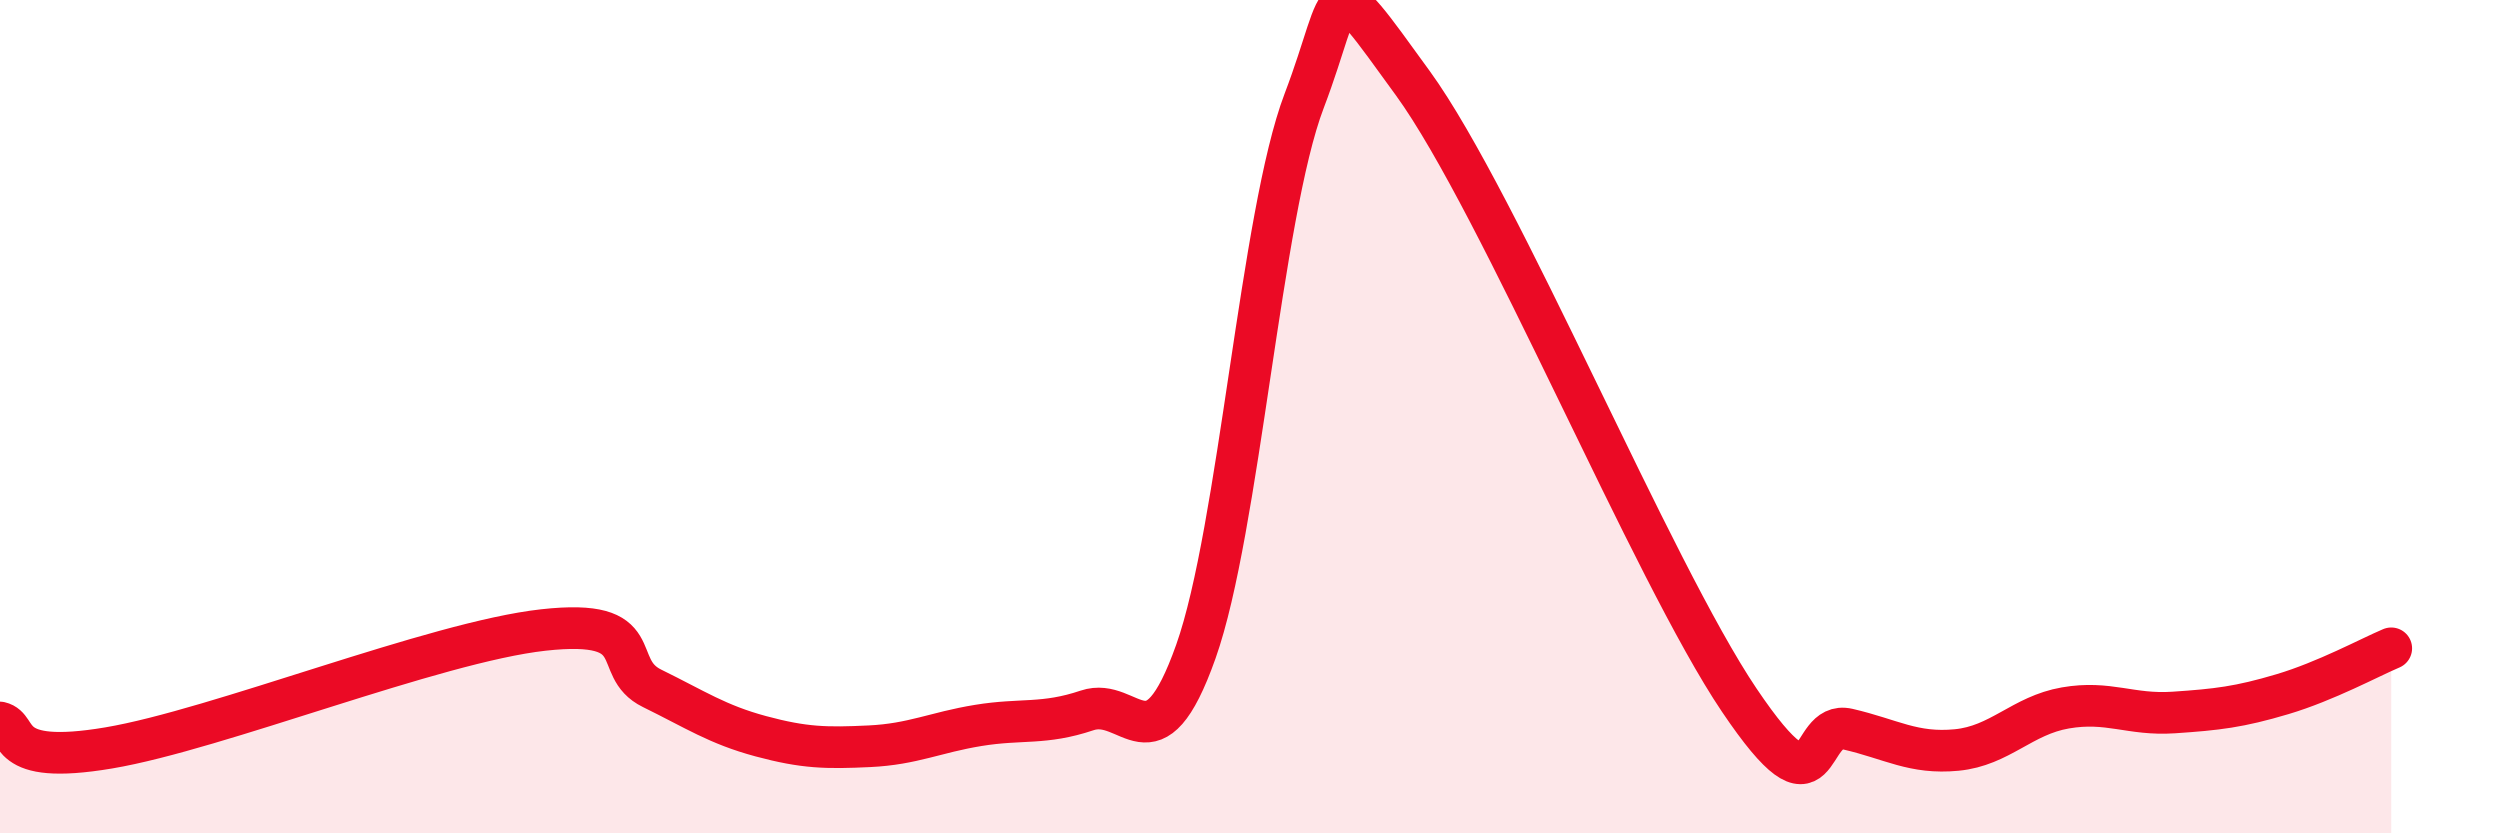
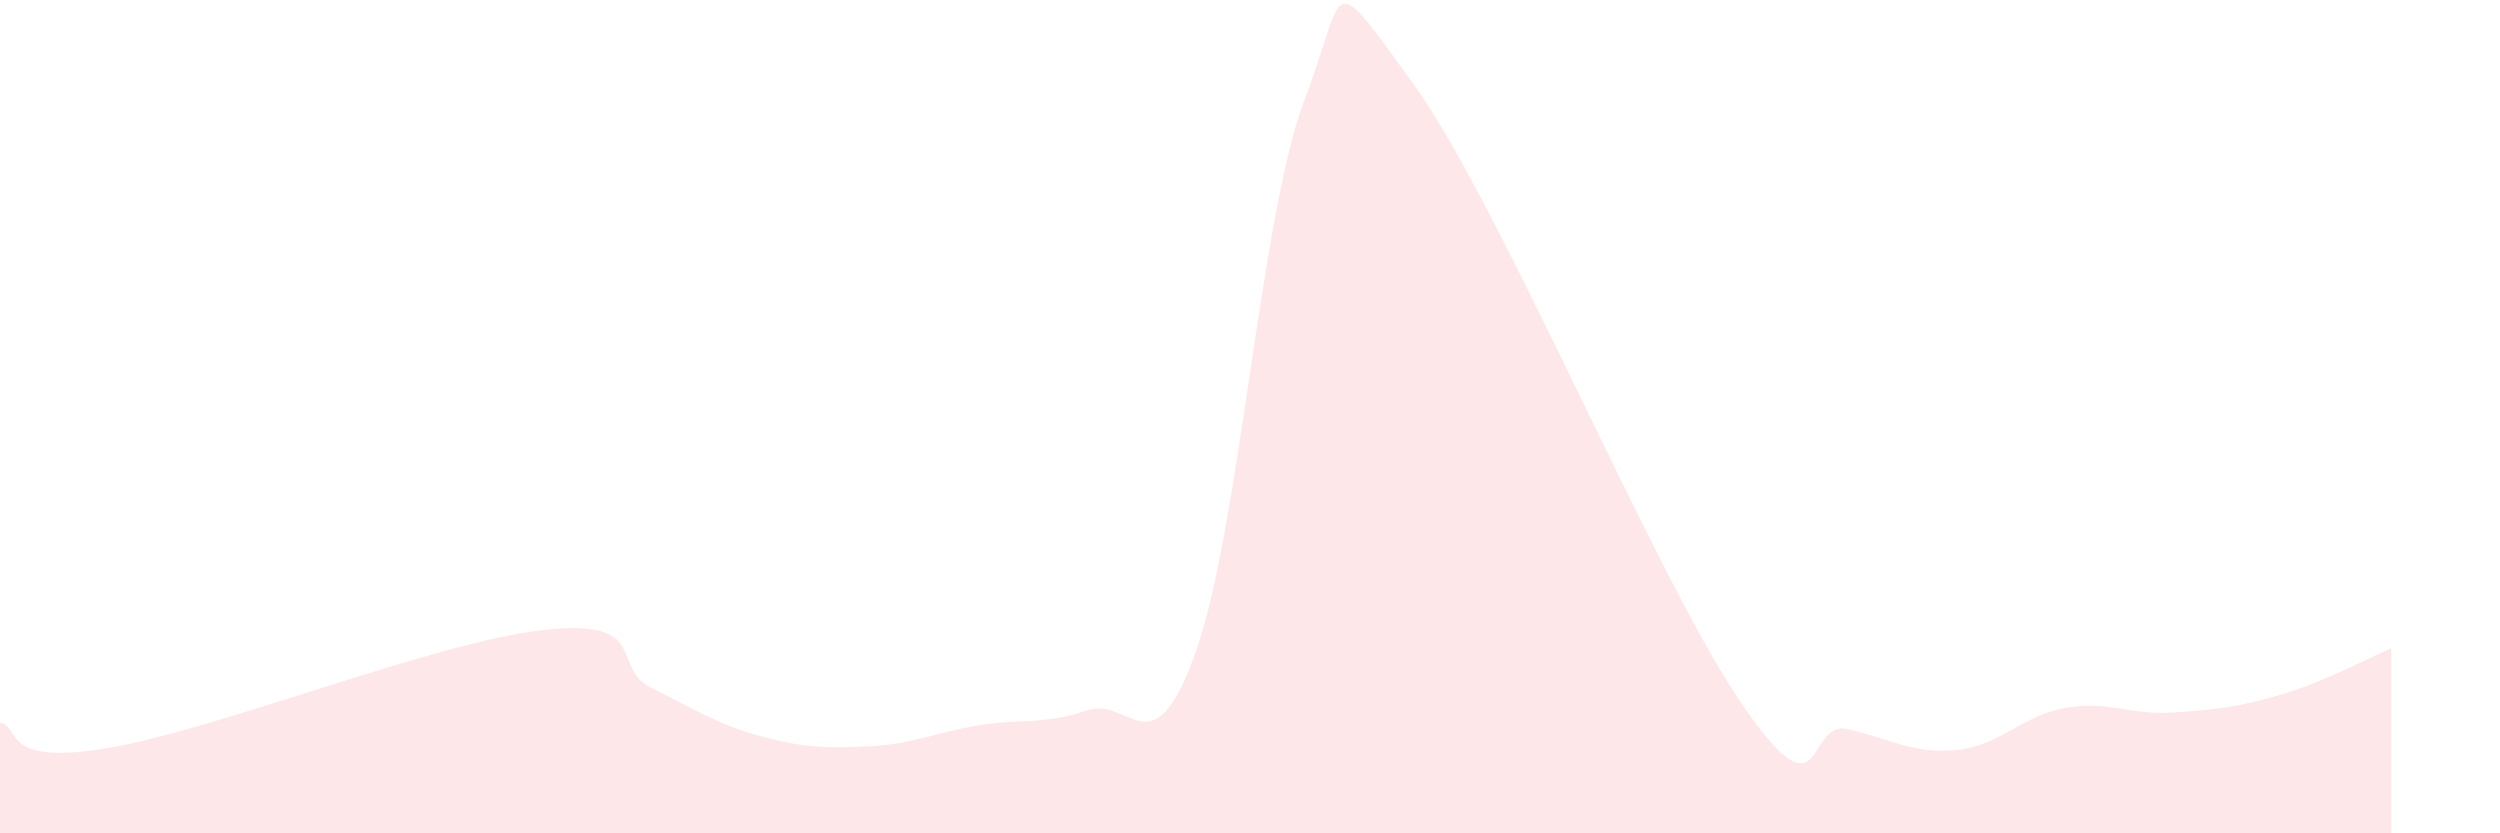
<svg xmlns="http://www.w3.org/2000/svg" width="60" height="20" viewBox="0 0 60 20">
  <path d="M 0,17.34 C 0.52,17.46 0,18.39 2.61,17.95 C 5.22,17.51 10.43,15.41 13.04,15.12 C 15.65,14.83 14.61,16.01 15.65,16.52 C 16.69,17.03 17.22,17.39 18.26,17.67 C 19.3,17.95 19.83,17.96 20.87,17.91 C 21.91,17.86 22.44,17.58 23.48,17.41 C 24.52,17.24 25.05,17.4 26.09,17.05 C 27.13,16.7 27.66,18.57 28.7,15.64 C 29.74,12.71 30.26,5.15 31.3,2.42 C 32.34,-0.31 31.82,-0.88 33.91,2 C 36,4.88 39.65,13.7 41.74,16.8 C 43.83,19.9 43.31,17.26 44.35,17.5 C 45.39,17.74 45.92,18.1 46.96,18 C 48,17.9 48.53,17.17 49.57,16.99 C 50.61,16.81 51.13,17.17 52.17,17.1 C 53.21,17.03 53.74,16.97 54.78,16.66 C 55.82,16.35 56.87,15.78 57.39,15.56L57.39 20L0 20Z" fill="#EB0A25" opacity="0.1" stroke-linecap="round" stroke-linejoin="round" />
-   <path d="M 0,17.34 C 0.52,17.46 0,18.39 2.61,17.95 C 5.22,17.51 10.43,15.41 13.04,15.12 C 15.65,14.83 14.61,16.01 15.65,16.52 C 16.69,17.03 17.22,17.39 18.26,17.67 C 19.3,17.95 19.83,17.96 20.87,17.91 C 21.91,17.86 22.44,17.58 23.48,17.41 C 24.52,17.24 25.05,17.4 26.09,17.05 C 27.13,16.7 27.66,18.57 28.7,15.64 C 29.74,12.71 30.26,5.15 31.3,2.42 C 32.34,-0.31 31.82,-0.88 33.91,2 C 36,4.88 39.65,13.7 41.74,16.8 C 43.83,19.9 43.31,17.26 44.35,17.5 C 45.39,17.74 45.92,18.1 46.96,18 C 48,17.9 48.53,17.17 49.57,16.99 C 50.61,16.81 51.13,17.17 52.17,17.1 C 53.21,17.03 53.74,16.97 54.78,16.66 C 55.82,16.35 56.87,15.78 57.39,15.56" stroke="#EB0A25" stroke-width="1" fill="none" stroke-linecap="round" stroke-linejoin="round" />
</svg>